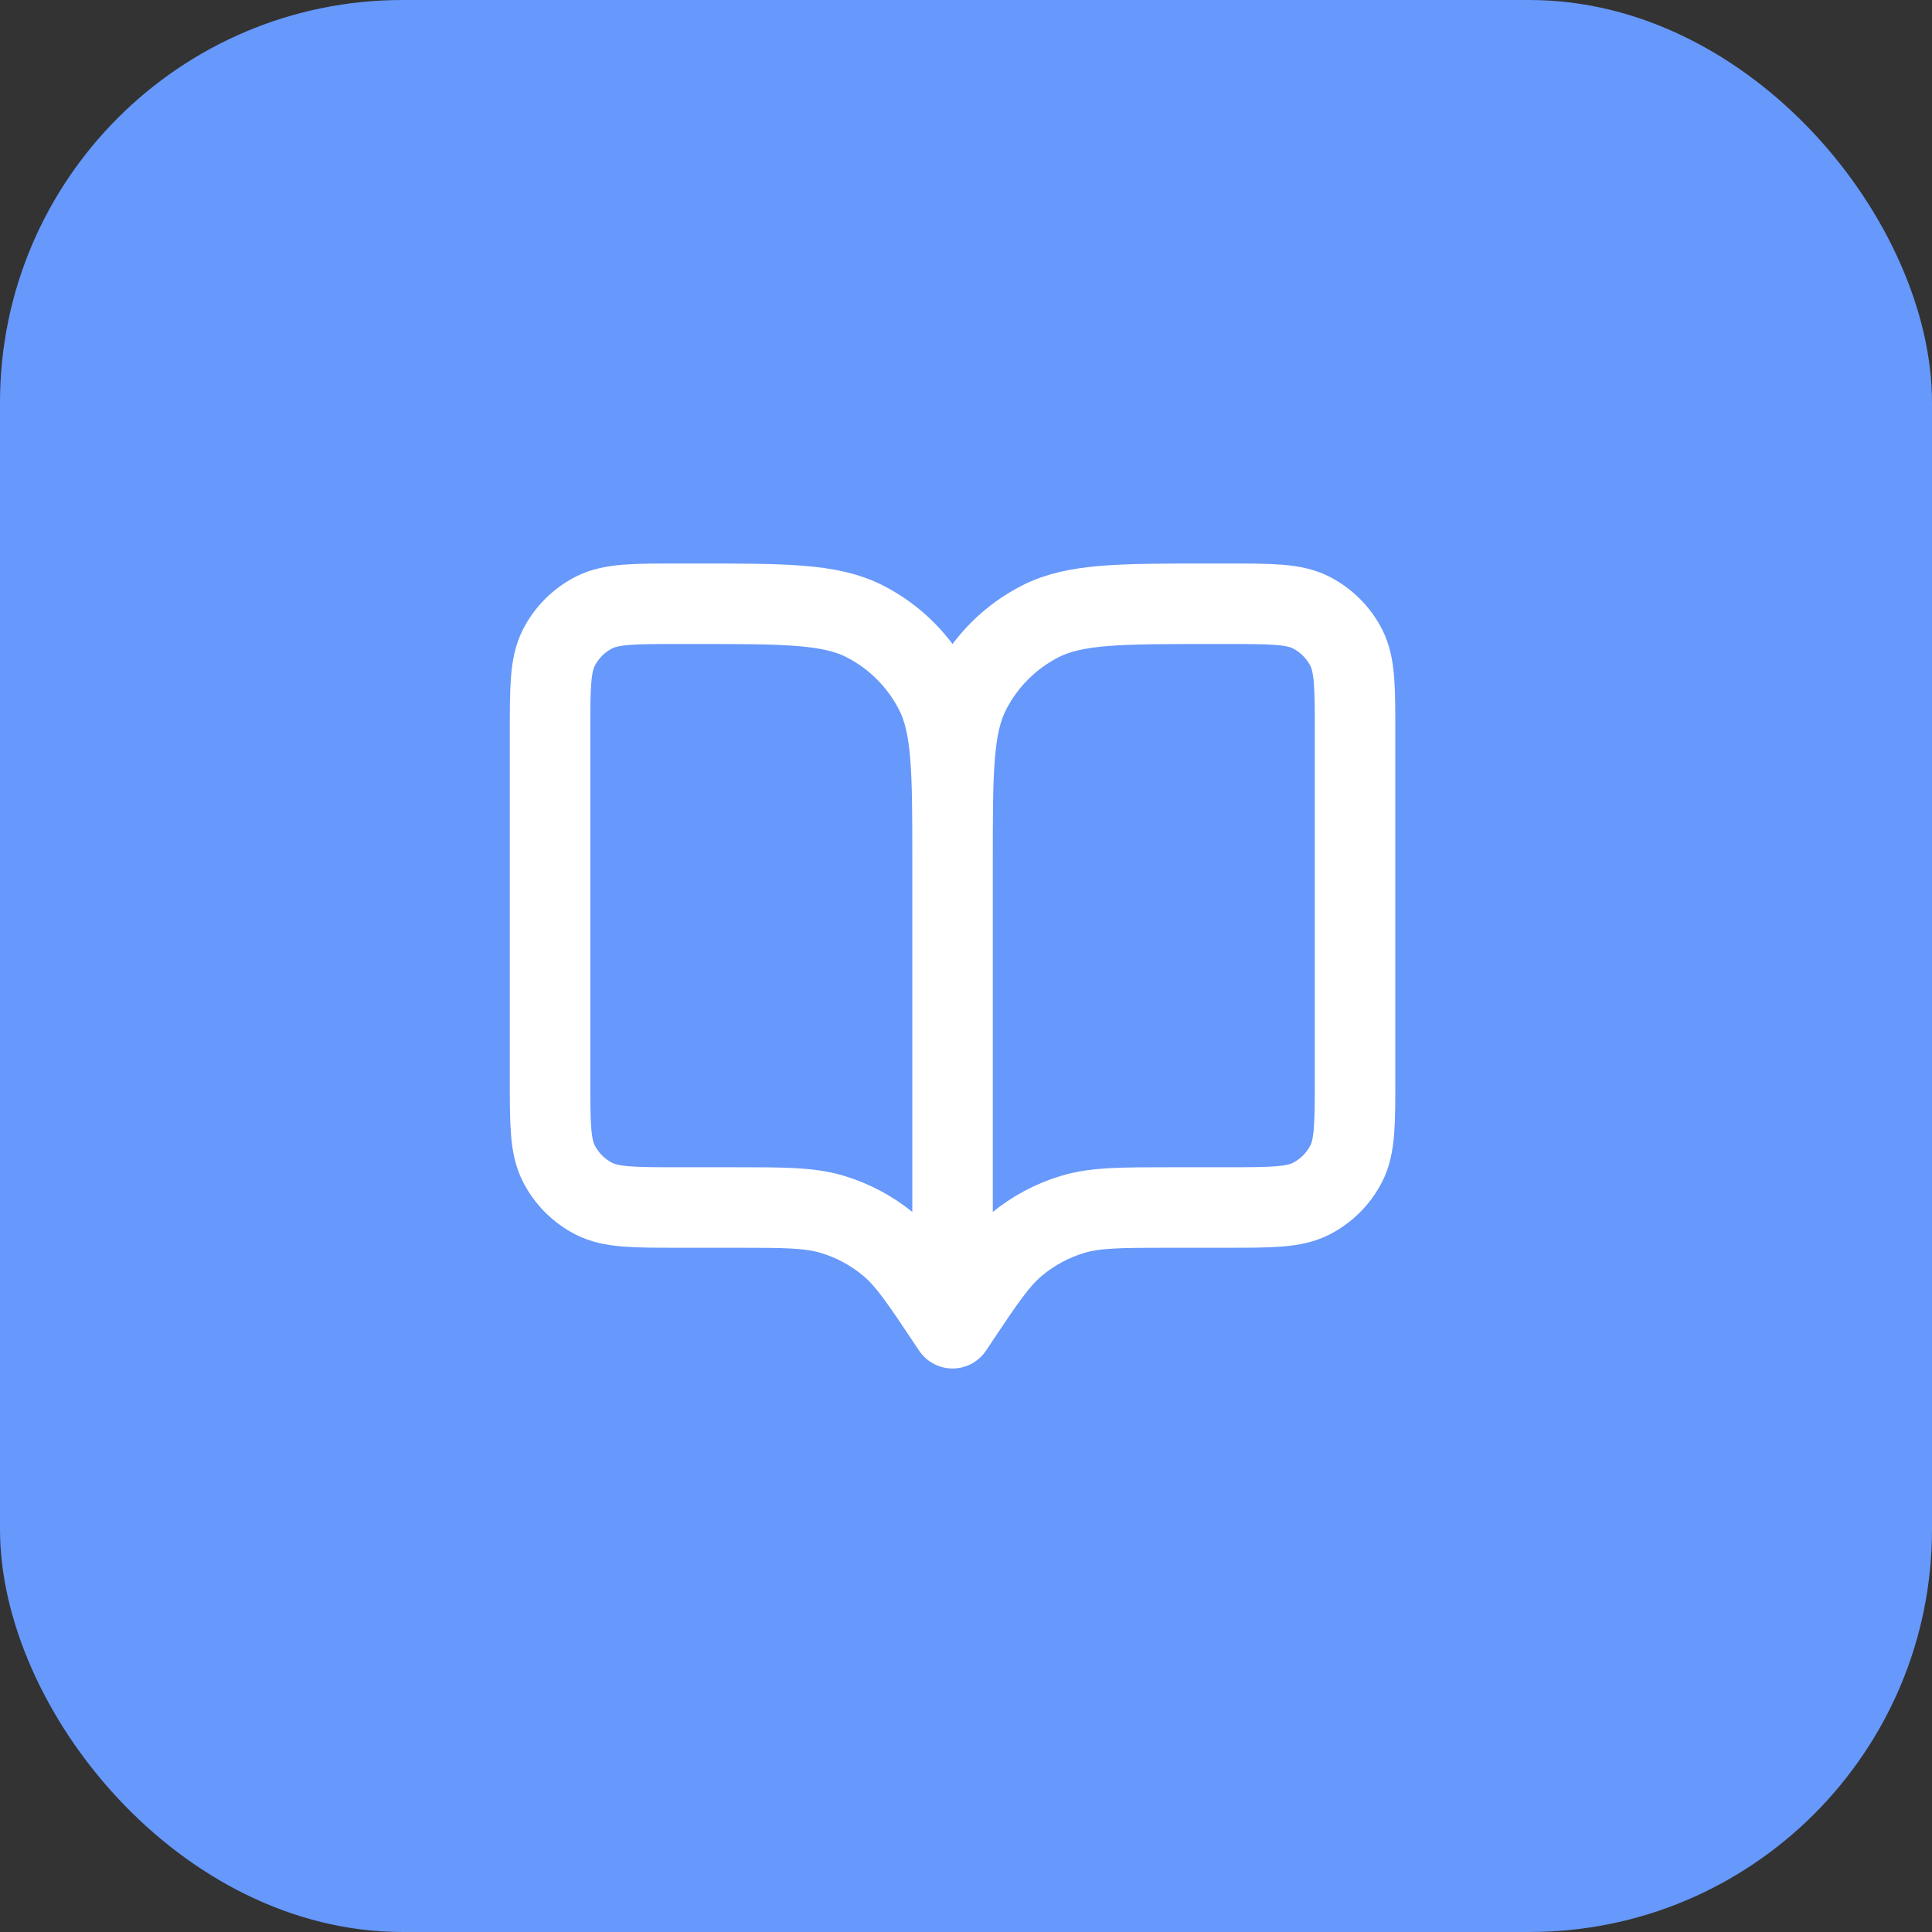
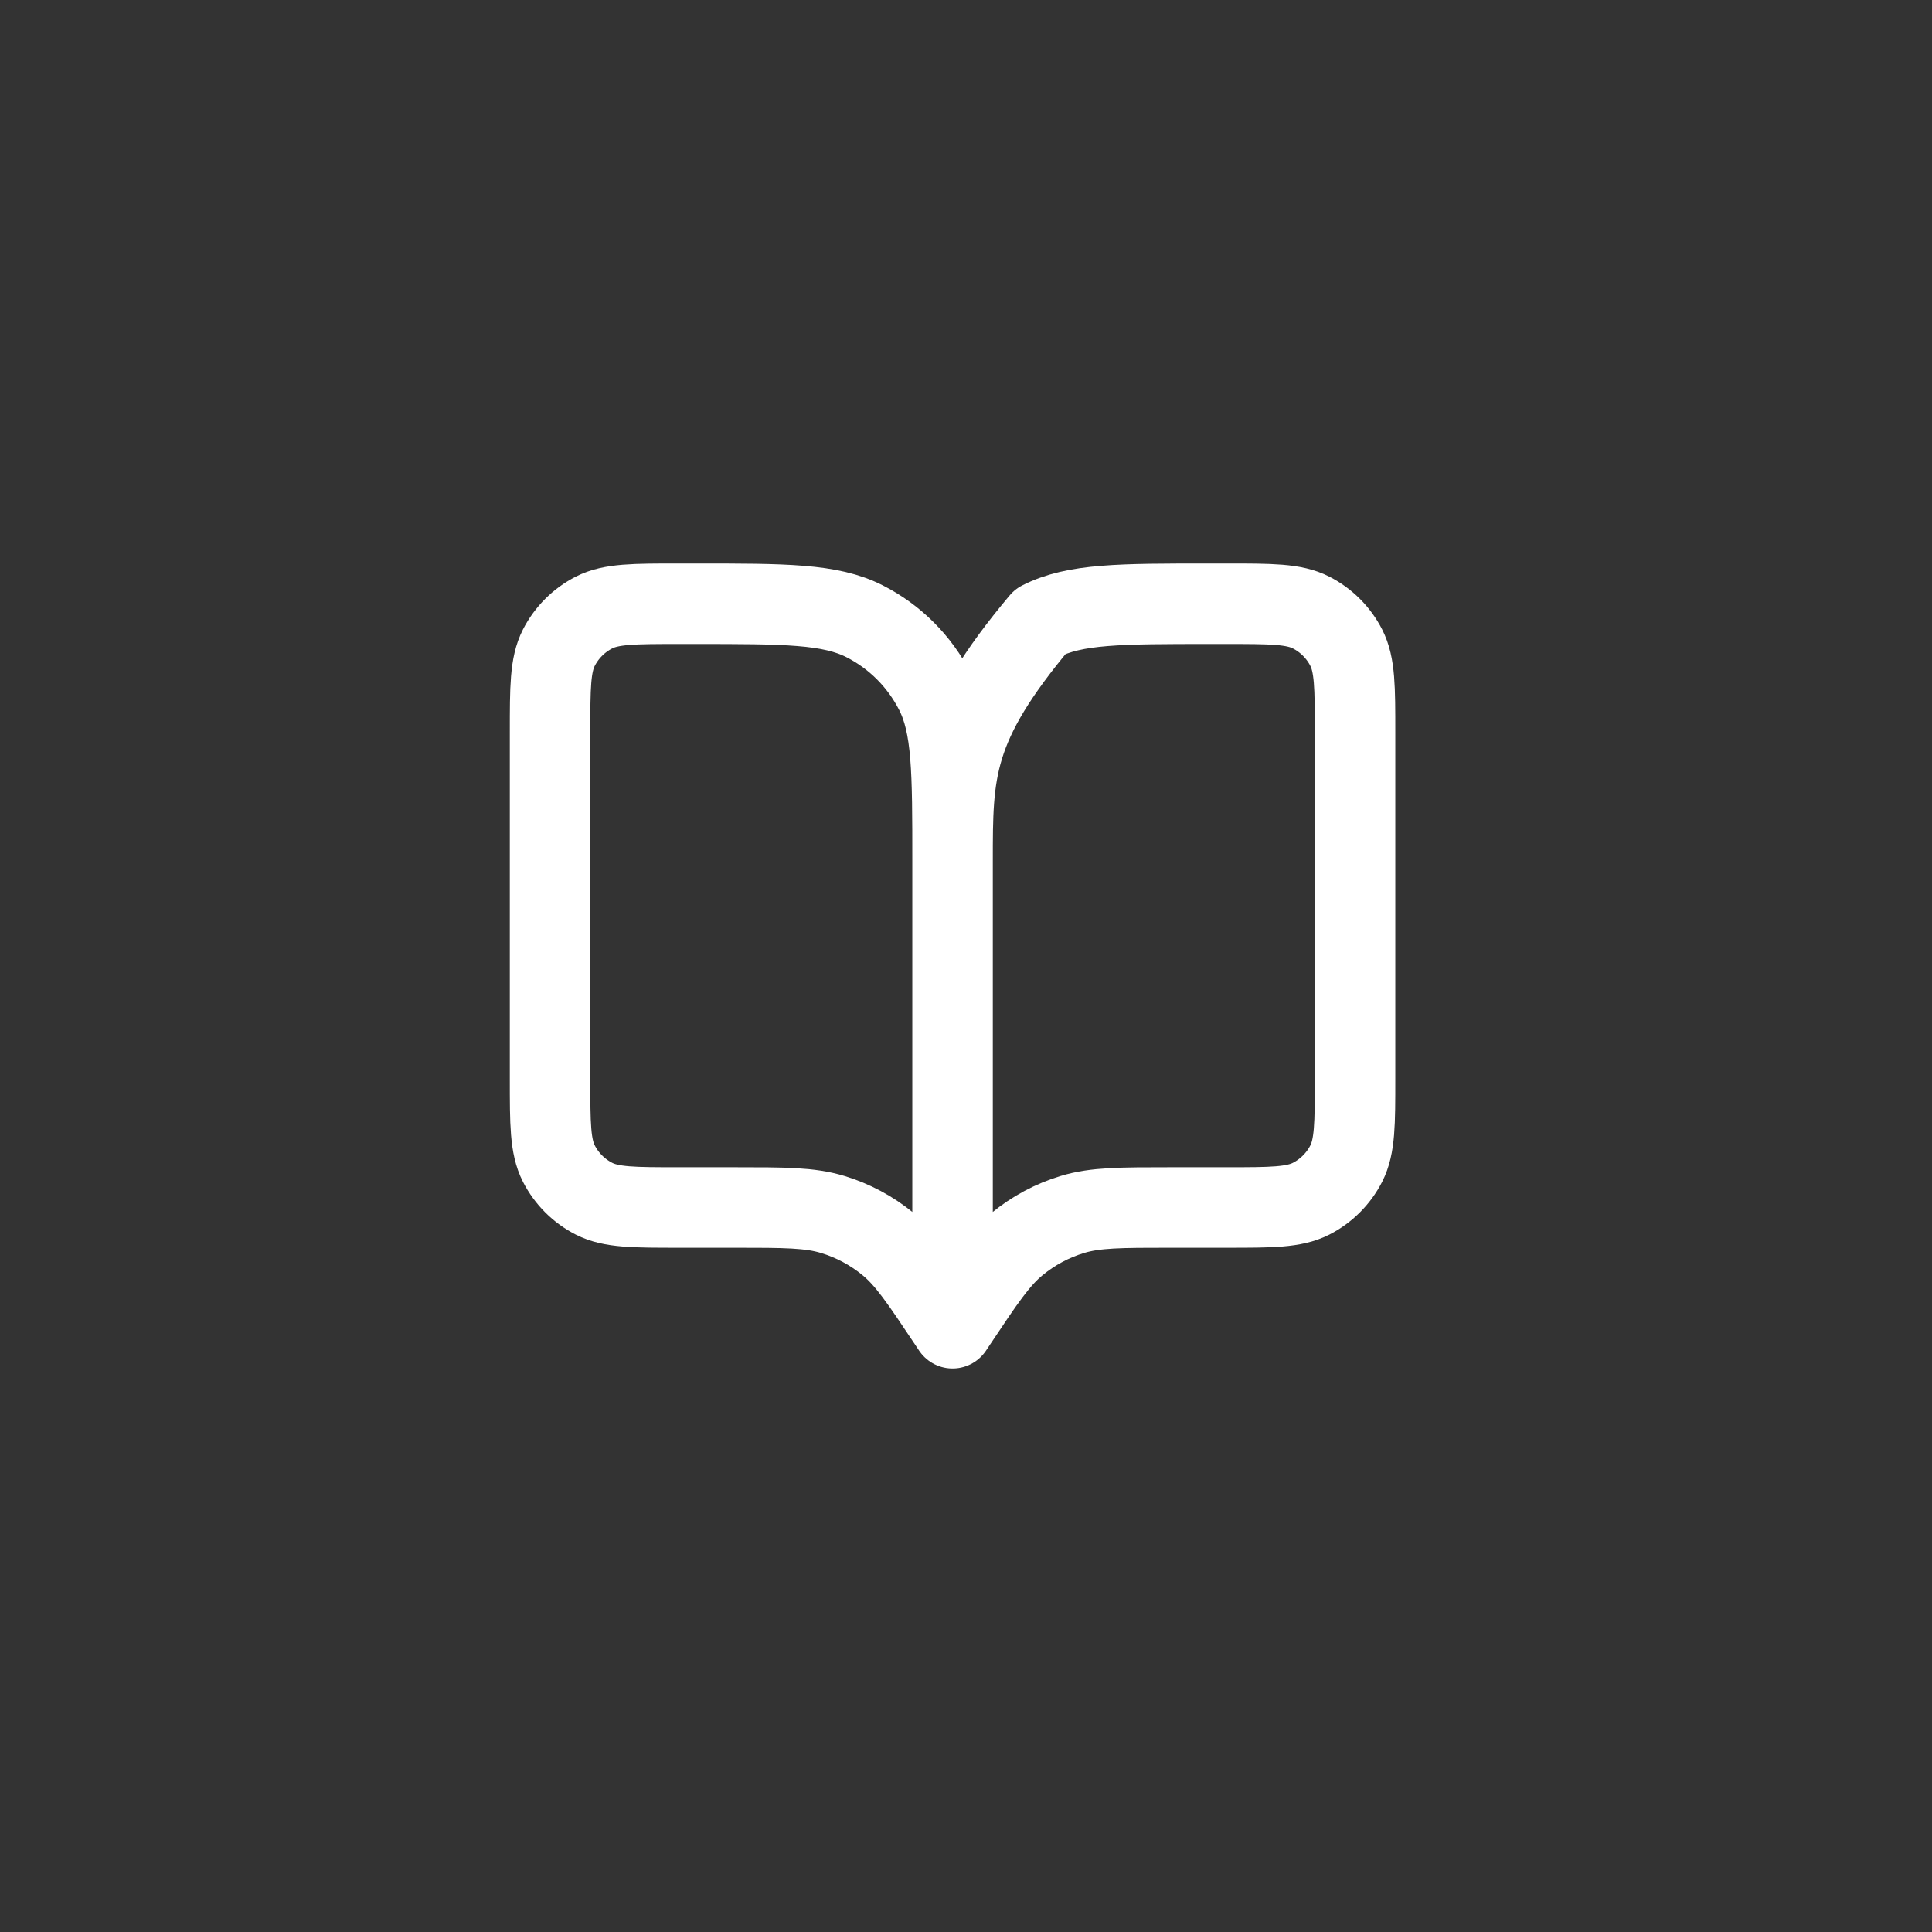
<svg xmlns="http://www.w3.org/2000/svg" width="48" height="48" viewBox="0 0 48 48" fill="none">
  <rect x="0" y="0" width="48" height="48" fill="#333333" stroke="none" />
-   <rect width="48" height="48" rx="10" fill="#6798FB" />
-   <path d="M23.666 33L23.566 32.85C22.871 31.808 22.524 31.287 22.065 30.91C21.659 30.576 21.191 30.325 20.688 30.173C20.119 30 19.493 30 18.241 30H16.866C15.746 30 15.186 30 14.758 29.782C14.382 29.59 14.076 29.284 13.884 28.908C13.666 28.48 13.666 27.92 13.666 26.8V18.2C13.666 17.08 13.666 16.52 13.884 16.092C14.076 15.716 14.382 15.41 14.758 15.218C15.186 15 15.746 15 16.866 15H17.266C19.506 15 20.626 15 21.482 15.436C22.235 15.819 22.846 16.431 23.23 17.184C23.666 18.04 23.666 19.16 23.666 21.4M23.666 33V21.4M23.666 33L23.766 32.85C24.461 31.808 24.808 31.287 25.267 30.91C25.673 30.576 26.141 30.325 26.644 30.173C27.213 30 27.839 30 29.091 30H30.466C31.586 30 32.146 30 32.574 29.782C32.95 29.59 33.256 29.284 33.448 28.908C33.666 28.48 33.666 27.92 33.666 26.8V18.2C33.666 17.08 33.666 16.52 33.448 16.092C33.256 15.716 32.95 15.41 32.574 15.218C32.146 15 31.586 15 30.466 15H30.066C27.826 15 26.706 15 25.85 15.436C25.097 15.819 24.485 16.431 24.102 17.184C23.666 18.04 23.666 19.16 23.666 21.4" stroke="white" stroke-width="2" stroke-linecap="round" stroke-linejoin="round" />
+   <path d="M23.666 33L23.566 32.85C22.871 31.808 22.524 31.287 22.065 30.91C21.659 30.576 21.191 30.325 20.688 30.173C20.119 30 19.493 30 18.241 30H16.866C15.746 30 15.186 30 14.758 29.782C14.382 29.59 14.076 29.284 13.884 28.908C13.666 28.48 13.666 27.92 13.666 26.8V18.2C13.666 17.08 13.666 16.52 13.884 16.092C14.076 15.716 14.382 15.41 14.758 15.218C15.186 15 15.746 15 16.866 15H17.266C19.506 15 20.626 15 21.482 15.436C22.235 15.819 22.846 16.431 23.23 17.184C23.666 18.04 23.666 19.16 23.666 21.4M23.666 33V21.4M23.666 33L23.766 32.85C24.461 31.808 24.808 31.287 25.267 30.91C25.673 30.576 26.141 30.325 26.644 30.173C27.213 30 27.839 30 29.091 30H30.466C31.586 30 32.146 30 32.574 29.782C32.95 29.59 33.256 29.284 33.448 28.908C33.666 28.48 33.666 27.92 33.666 26.8V18.2C33.666 17.08 33.666 16.52 33.448 16.092C33.256 15.716 32.95 15.41 32.574 15.218C32.146 15 31.586 15 30.466 15H30.066C27.826 15 26.706 15 25.85 15.436C23.666 18.04 23.666 19.16 23.666 21.4" stroke="white" stroke-width="2" stroke-linecap="round" stroke-linejoin="round" />
</svg>